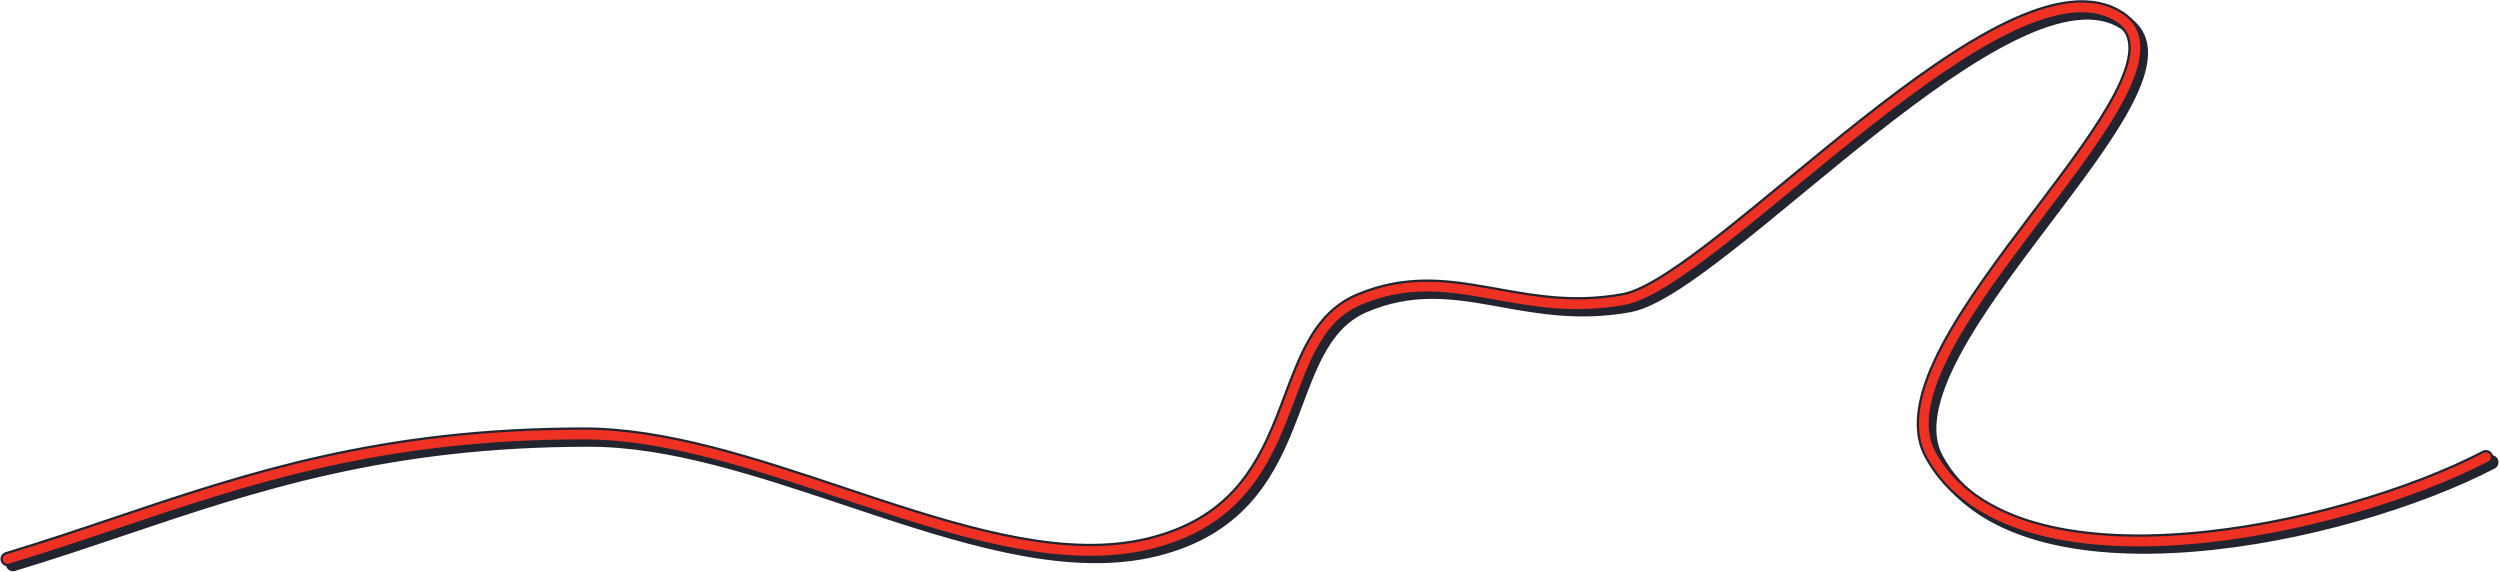
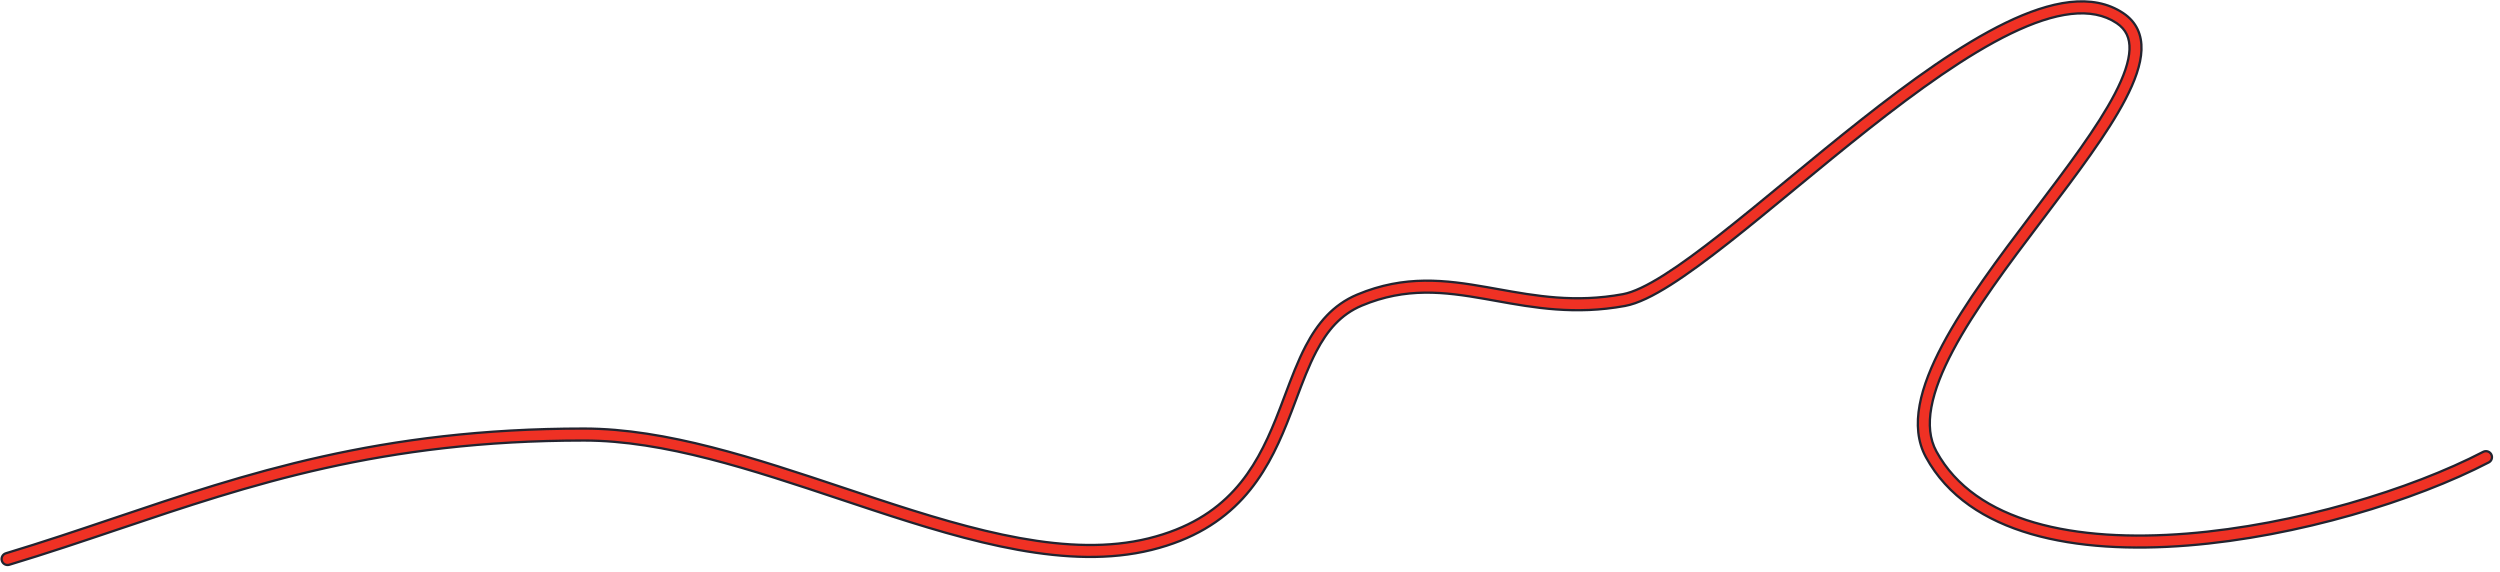
<svg xmlns="http://www.w3.org/2000/svg" width="2714" height="621" viewBox="0 0 2714 621" fill="none">
-   <path fill-rule="evenodd" clip-rule="evenodd" d="M2183.26 30.221C2231.77 6.711 2277.42 -2.668 2310.98 19.845C2325.4 29.522 2331.25 43.506 2330.62 59.854C2330.02 75.697 2323.38 93.81 2313.35 113.099C2293.91 150.49 2260.2 195.043 2225.62 240.743L2222.15 245.33C2186.15 292.927 2149.56 341.704 2126.04 386.053C2114.29 408.21 2105.99 428.917 2102.58 447.539C2099.18 466.109 2100.7 482.189 2108.06 495.621C2129.17 534.176 2166.69 558.892 2214.47 572.781C2262.3 586.684 2319.9 589.564 2380.06 584.748C2497.52 575.346 2623.14 536.749 2701.55 496.038C2704.74 494.384 2708.66 495.579 2710.36 498.743V498.743C2712.05 501.906 2710.89 505.839 2707.7 507.494C2627.68 549.073 2500.29 588.166 2381.1 597.707C2320.04 602.594 2260.72 599.764 2210.84 585.264C2160.91 570.751 2119.93 544.373 2096.65 501.864C2087.45 485.046 2086.04 465.708 2089.79 445.197C2093.54 424.74 2102.49 402.704 2114.56 379.962C2138.66 334.516 2175.94 284.876 2211.79 237.487L2214.79 233.519C2249.76 187.291 2282.9 143.495 2301.82 107.103C2311.57 88.355 2317.14 72.303 2317.63 59.357C2318.11 46.917 2313.95 37.49 2303.74 30.641C2276.55 12.403 2237.07 18.587 2188.93 41.92C2141.28 65.011 2087.66 103.689 2034.26 145.844C2007.6 166.889 1981.1 188.721 1955.5 209.819L1954.3 210.814C1929.16 231.538 1904.89 251.542 1882.33 269.275C1859.42 287.281 1838.13 303.055 1819.34 314.934C1800.71 326.711 1783.89 335.085 1770.03 337.635C1715.78 347.622 1670.95 339.56 1629.64 332.132C1625.75 331.432 1621.89 330.737 1618.05 330.064C1573.45 322.234 1532.3 317.22 1484.36 337.241C1461.4 346.831 1446.69 364.429 1434.83 387.082C1426.68 402.66 1420.16 419.986 1413.24 438.38C1409.93 447.184 1406.53 456.232 1402.81 465.45C1391.5 493.499 1377.54 522.235 1354.93 546.738C1332.23 571.35 1301.1 591.386 1255.92 602.553C1165.8 624.826 1059.77 594.305 953.197 559.229C941.515 555.385 929.823 551.484 918.135 547.585C822.298 515.613 726.768 483.743 639.856 483.743C420.237 483.743 277.919 531.724 134.014 580.241C95.283 593.299 56.438 606.395 15.939 618.606C12.502 619.642 8.881 617.683 7.856 614.243V614.243C6.831 610.802 8.79 607.183 12.227 606.147C52.116 594.117 90.576 581.146 129.067 568.164C273.271 519.529 417.922 470.743 639.856 470.743C729.041 470.743 826.744 503.362 922.184 535.225C933.917 539.143 945.616 543.049 957.261 546.881C1064.52 582.18 1166.91 611.16 1252.8 589.933C1295.62 579.349 1324.48 560.581 1345.38 537.923C1366.38 515.155 1379.64 488.154 1390.76 460.587C1394.2 452.057 1397.46 443.379 1400.71 434.751C1407.79 415.928 1414.79 397.343 1423.31 381.054C1435.94 356.92 1452.55 336.439 1479.35 325.245C1530.94 303.697 1575.29 309.359 1620.3 317.26C1624.13 317.931 1627.96 318.618 1631.8 319.308C1673.22 326.741 1715.85 334.391 1767.68 324.85C1778.95 322.776 1794 315.571 1812.39 303.946C1830.62 292.422 1851.5 276.97 1874.29 259.054C1896.74 241.411 1920.91 221.486 1946.11 200.715L1947.24 199.788C1972.82 178.702 1999.42 156.784 2026.2 135.641C2079.68 93.421 2134.25 53.974 2183.26 30.221Z" fill="#222430" stroke="#222430" stroke-width="2.5" />
  <path fill-rule="evenodd" clip-rule="evenodd" d="M2177.4 24.716C2225.91 1.205 2271.56 -8.174 2305.12 14.339C2319.55 24.017 2325.39 38 2324.77 54.348C2324.16 70.191 2317.53 88.304 2307.5 107.593C2288.06 144.984 2254.35 189.537 2219.77 235.237L2216.3 239.824C2180.29 287.421 2143.71 336.199 2120.18 380.548C2108.43 402.704 2100.14 423.411 2096.72 442.033C2093.32 460.603 2094.85 476.683 2102.2 490.115C2123.31 528.67 2160.83 553.386 2208.61 567.275C2256.45 581.178 2314.05 584.058 2374.21 579.242C2491.66 569.84 2617.29 531.243 2695.7 490.532C2698.88 488.878 2702.8 490.073 2704.5 493.237V493.237C2706.2 496.4 2705.03 500.333 2701.85 501.988C2621.83 543.567 2494.43 582.66 2375.24 592.201C2314.19 597.089 2254.87 594.258 2204.99 579.758C2155.06 565.245 2114.07 538.867 2090.8 496.358C2081.59 479.54 2080.18 460.202 2083.94 439.691C2087.68 419.234 2096.64 397.198 2108.7 374.456C2132.8 329.01 2170.08 279.37 2205.93 231.981L2208.93 228.013C2243.91 181.785 2277.04 137.989 2295.96 101.597C2305.71 82.849 2311.28 66.797 2311.78 53.851C2312.25 41.411 2308.09 31.984 2297.88 25.135C2270.69 6.897 2231.22 13.081 2183.07 36.414C2135.42 59.505 2081.8 98.183 2028.4 140.338C2001.75 161.383 1975.24 183.215 1949.65 204.313L1948.44 205.308C1923.3 226.032 1899.03 246.036 1876.47 263.769C1853.56 281.775 1832.27 297.549 1813.48 309.428C1794.85 321.205 1778.03 329.579 1764.18 332.129C1709.92 342.116 1665.09 334.054 1623.79 326.626C1619.89 325.926 1616.03 325.231 1612.2 324.558C1567.59 316.728 1526.44 311.714 1478.51 331.735C1455.54 341.325 1440.83 358.923 1428.98 381.576C1420.82 397.154 1414.31 414.481 1407.39 432.874C1404.08 441.678 1400.68 450.726 1396.96 459.944C1385.64 487.993 1371.68 516.729 1349.08 541.232C1326.38 565.844 1295.24 585.88 1250.06 597.047C1159.95 619.32 1053.92 588.799 947.342 553.723C935.66 549.879 923.967 545.978 912.279 542.079C816.443 510.107 720.913 478.237 634 478.237C414.382 478.237 272.063 526.218 128.159 574.735C89.428 587.793 50.582 600.889 10.084 613.1C6.647 614.136 3.025 612.177 2 608.737V608.737C0.975 605.296 2.935 601.677 6.372 600.641C46.261 588.611 84.72 575.64 123.212 562.658C267.416 514.023 412.067 465.237 634 465.237C723.186 465.237 820.889 497.856 916.329 529.72C928.062 533.637 939.761 537.543 951.406 541.375C1058.66 576.674 1161.06 605.654 1246.94 584.427C1289.76 573.843 1318.62 555.075 1339.52 532.417C1360.53 509.649 1373.78 482.648 1384.9 455.081C1388.34 446.551 1391.61 437.873 1394.85 429.245C1401.94 410.422 1408.93 391.837 1417.46 375.548C1430.09 351.414 1446.69 330.933 1473.5 319.739C1525.08 298.191 1569.43 303.853 1614.45 311.754C1618.27 312.425 1622.1 313.113 1625.94 313.802C1667.36 321.235 1709.99 328.885 1761.82 319.344C1773.09 317.27 1788.15 310.065 1806.54 298.44C1824.77 286.916 1845.64 271.464 1868.44 253.548C1890.88 235.906 1915.06 215.98 1940.26 195.209L1941.38 194.282C1966.96 173.196 1993.57 151.278 2020.35 130.135C2073.83 87.915 2128.39 48.468 2177.4 24.716Z" fill="#EF3124" stroke="#222430" stroke-width="2.5" />
</svg>